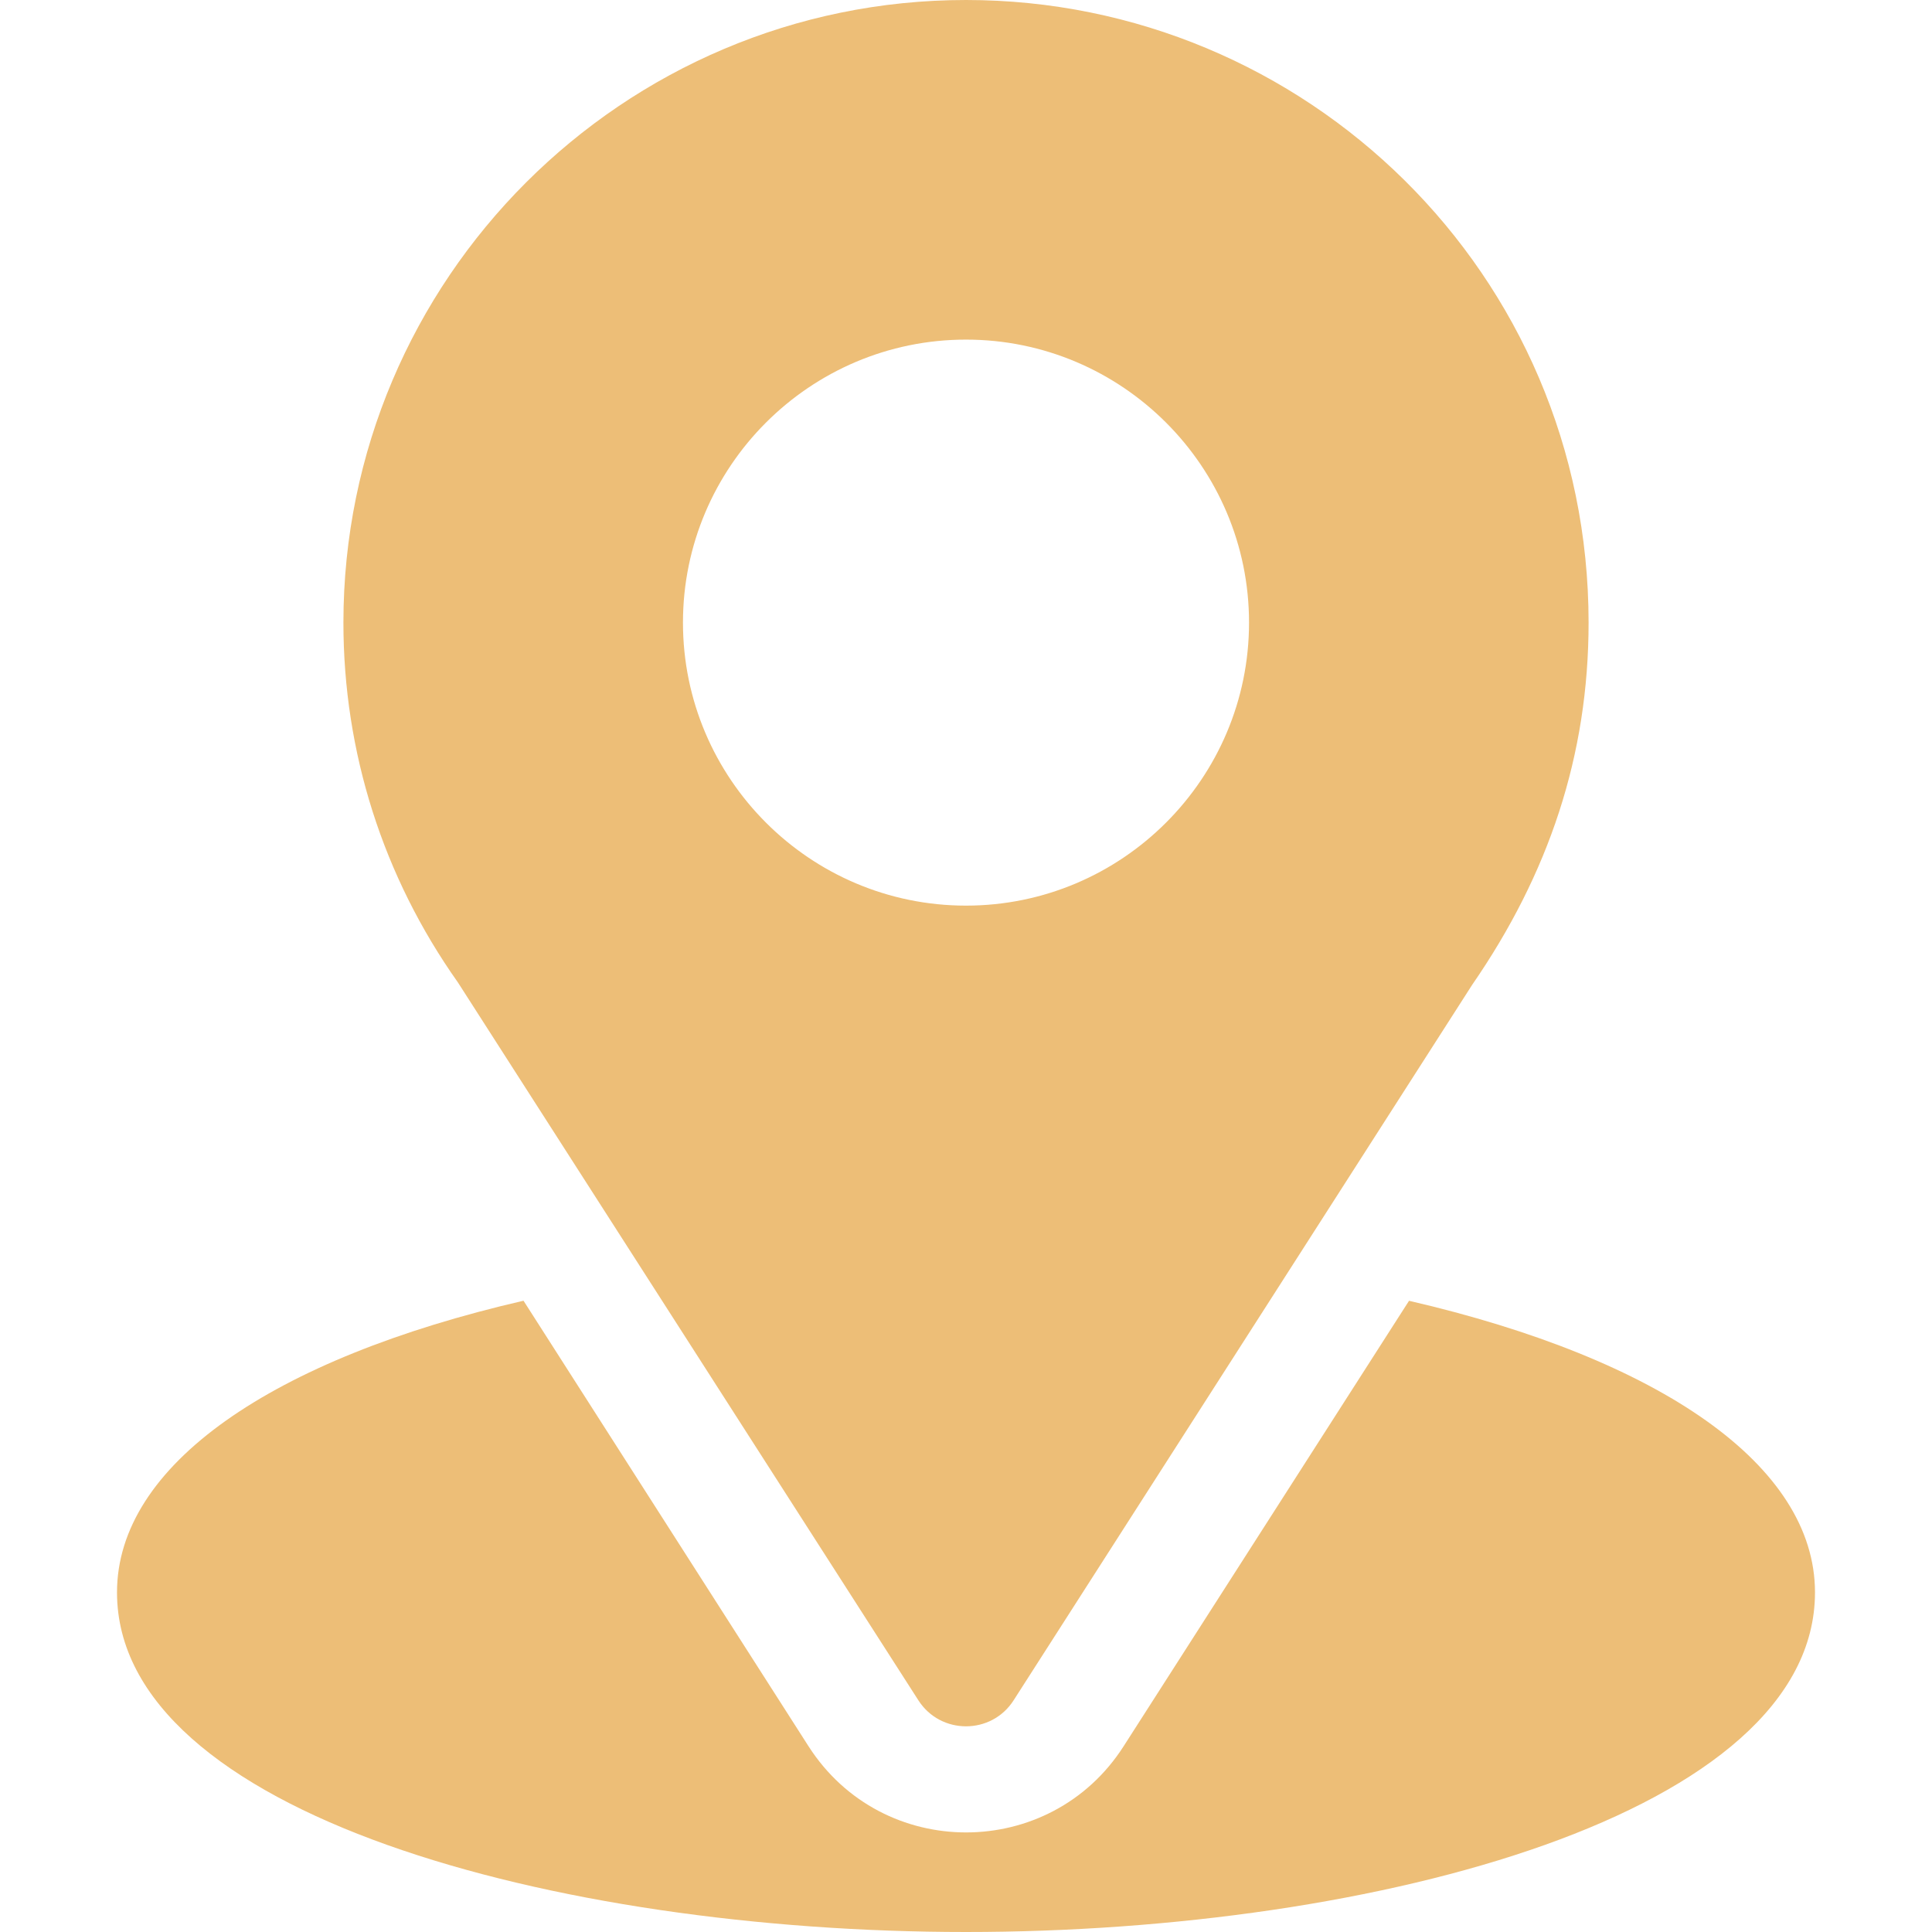
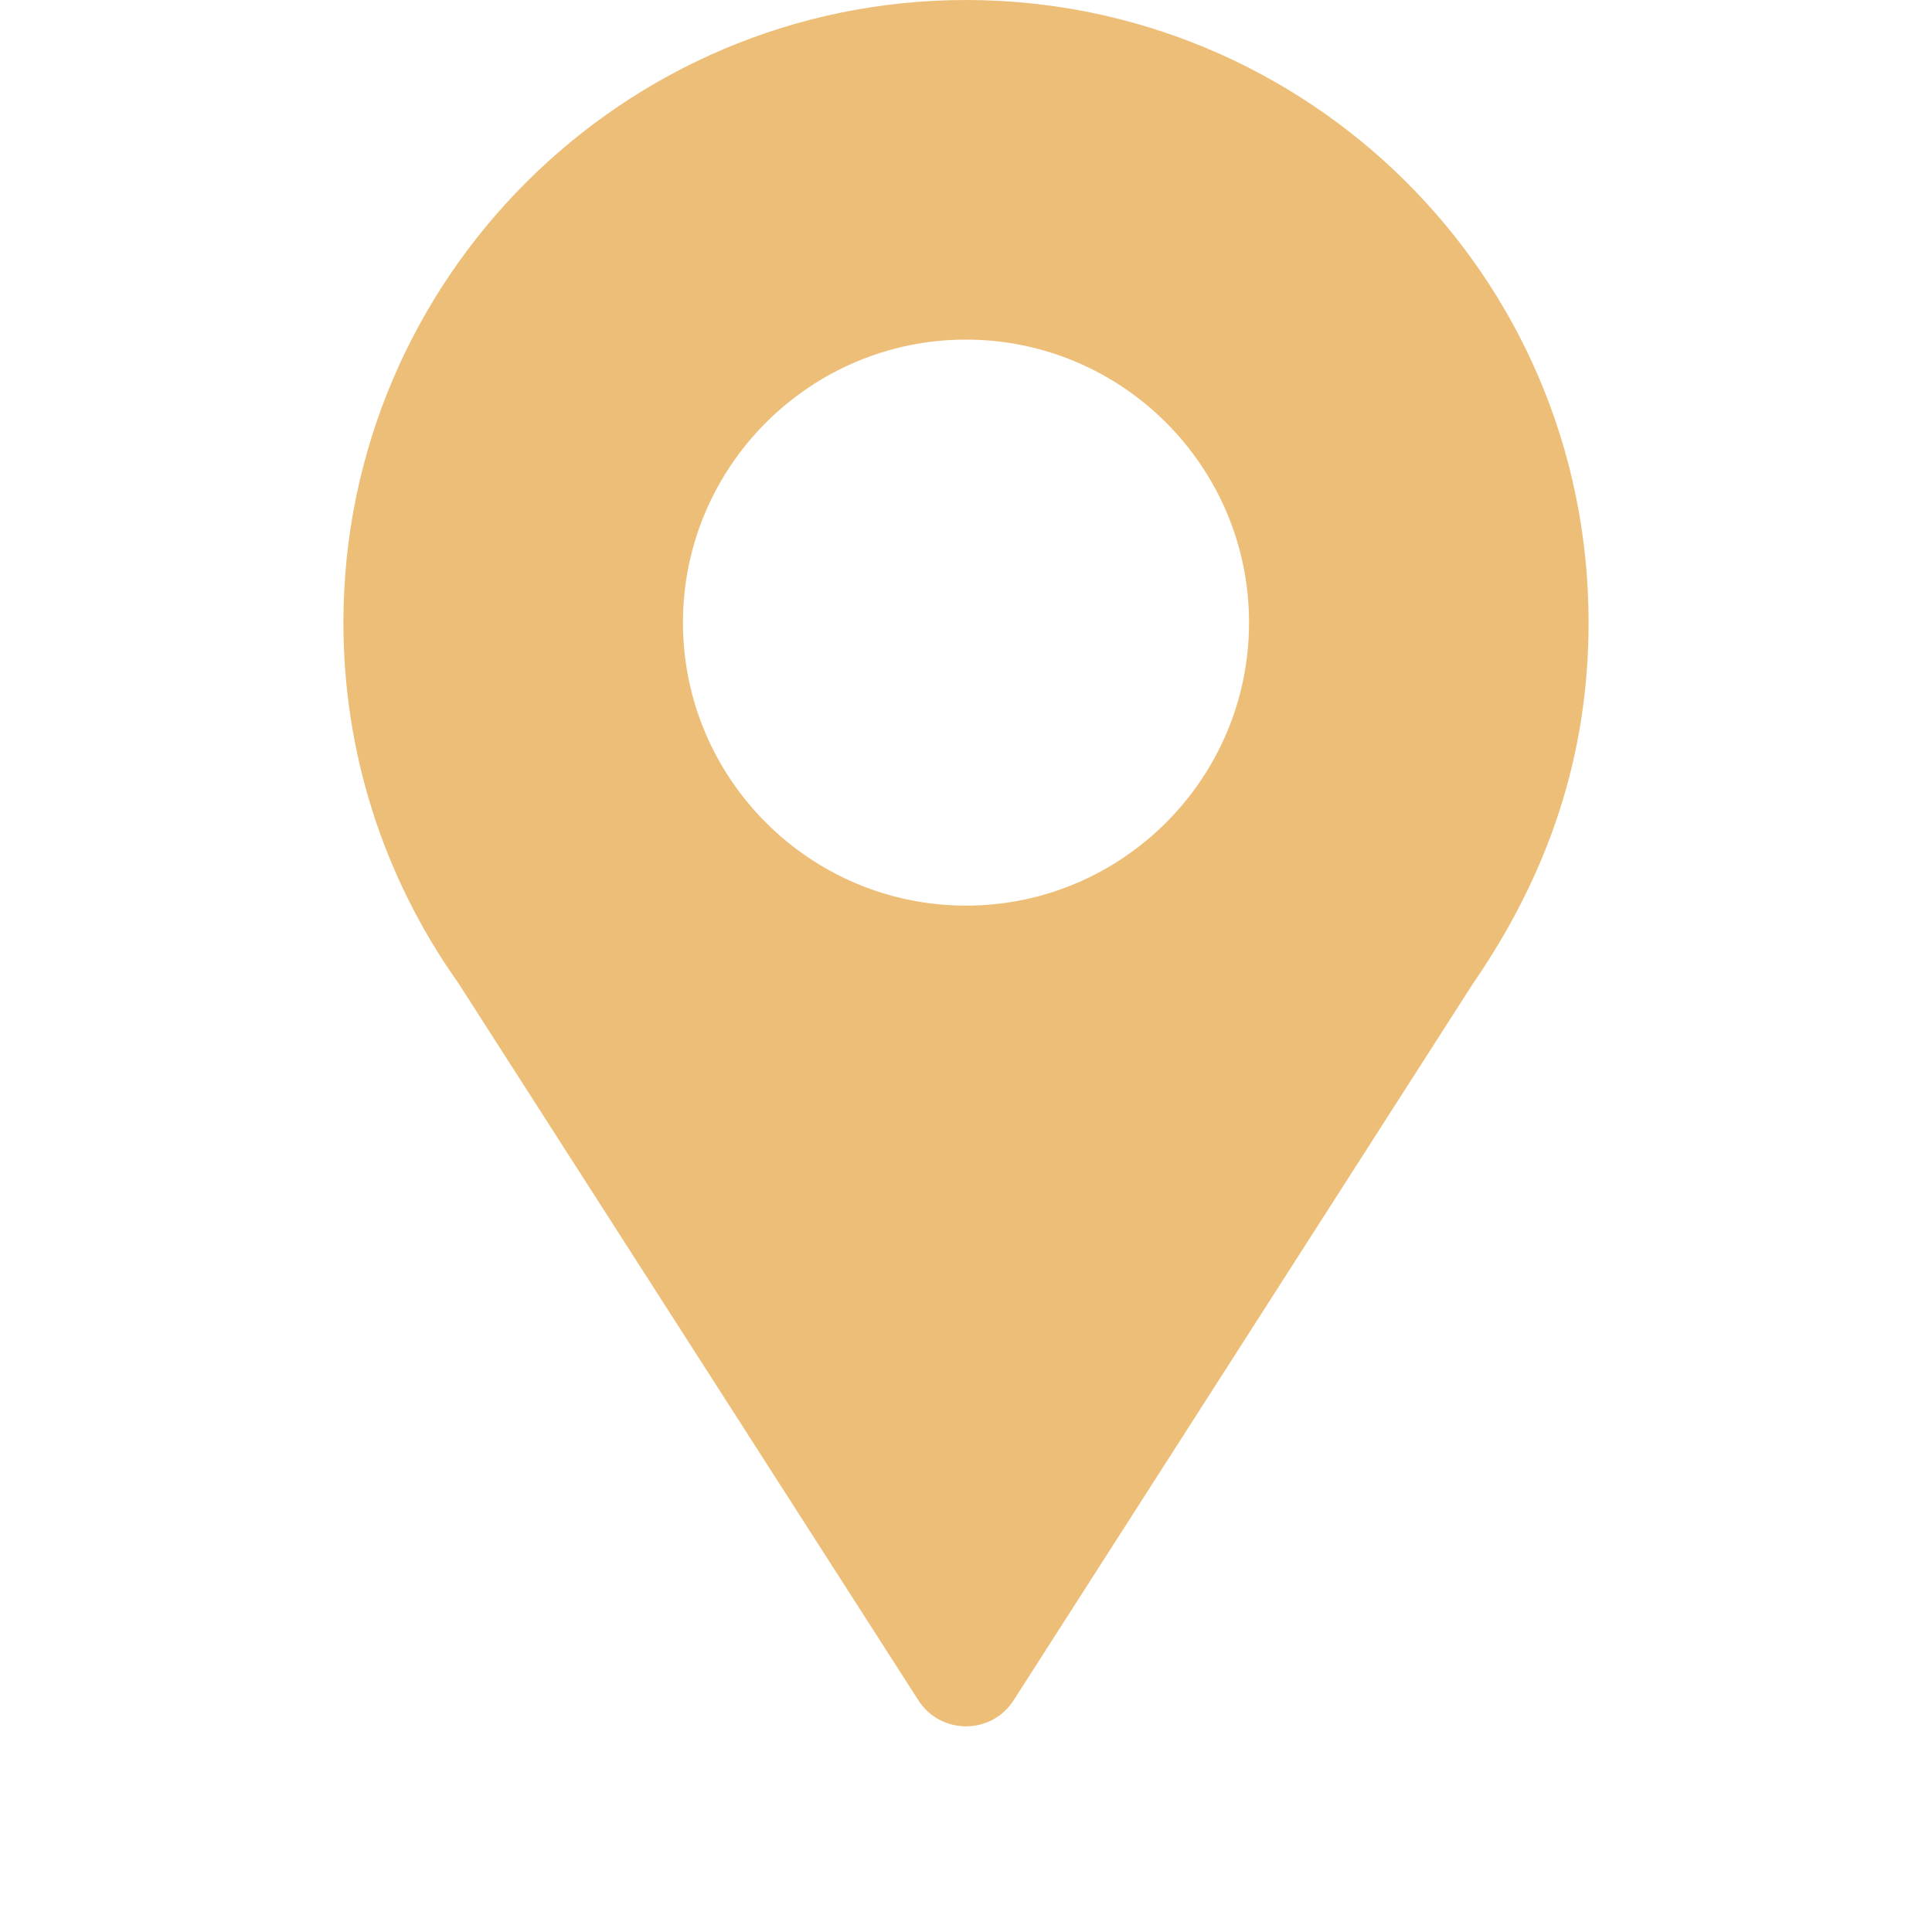
<svg xmlns="http://www.w3.org/2000/svg" width="32" height="32" viewBox="0 0 32 32" fill="none">
  <path d="M16 0C21.623 0 26.312 4.529 26.312 10.312C26.312 12.513 25.651 14.475 24.383 16.313L16.789 28.162C16.421 28.738 15.578 28.736 15.211 28.162L7.585 16.273C6.343 14.518 5.688 12.457 5.688 10.312C5.688 4.626 10.314 0 16 0ZM16 15C18.585 15 20.688 12.897 20.688 10.312C20.688 7.728 18.585 5.625 16 5.625C13.415 5.625 11.312 7.728 11.312 10.312C11.312 12.897 13.415 15 16 15Z" fill="#EDBE77" />
-   <path d="M8.671 21.544L13.392 28.924C14.614 30.829 17.393 30.823 18.609 28.926L23.338 21.545C27.498 22.507 30.062 24.269 30.062 26.375C30.062 30.029 22.817 32 16 32C9.183 32 1.938 30.029 1.938 26.375C1.938 24.268 4.506 22.505 8.671 21.544Z" fill="#EDBE77" />
</svg>